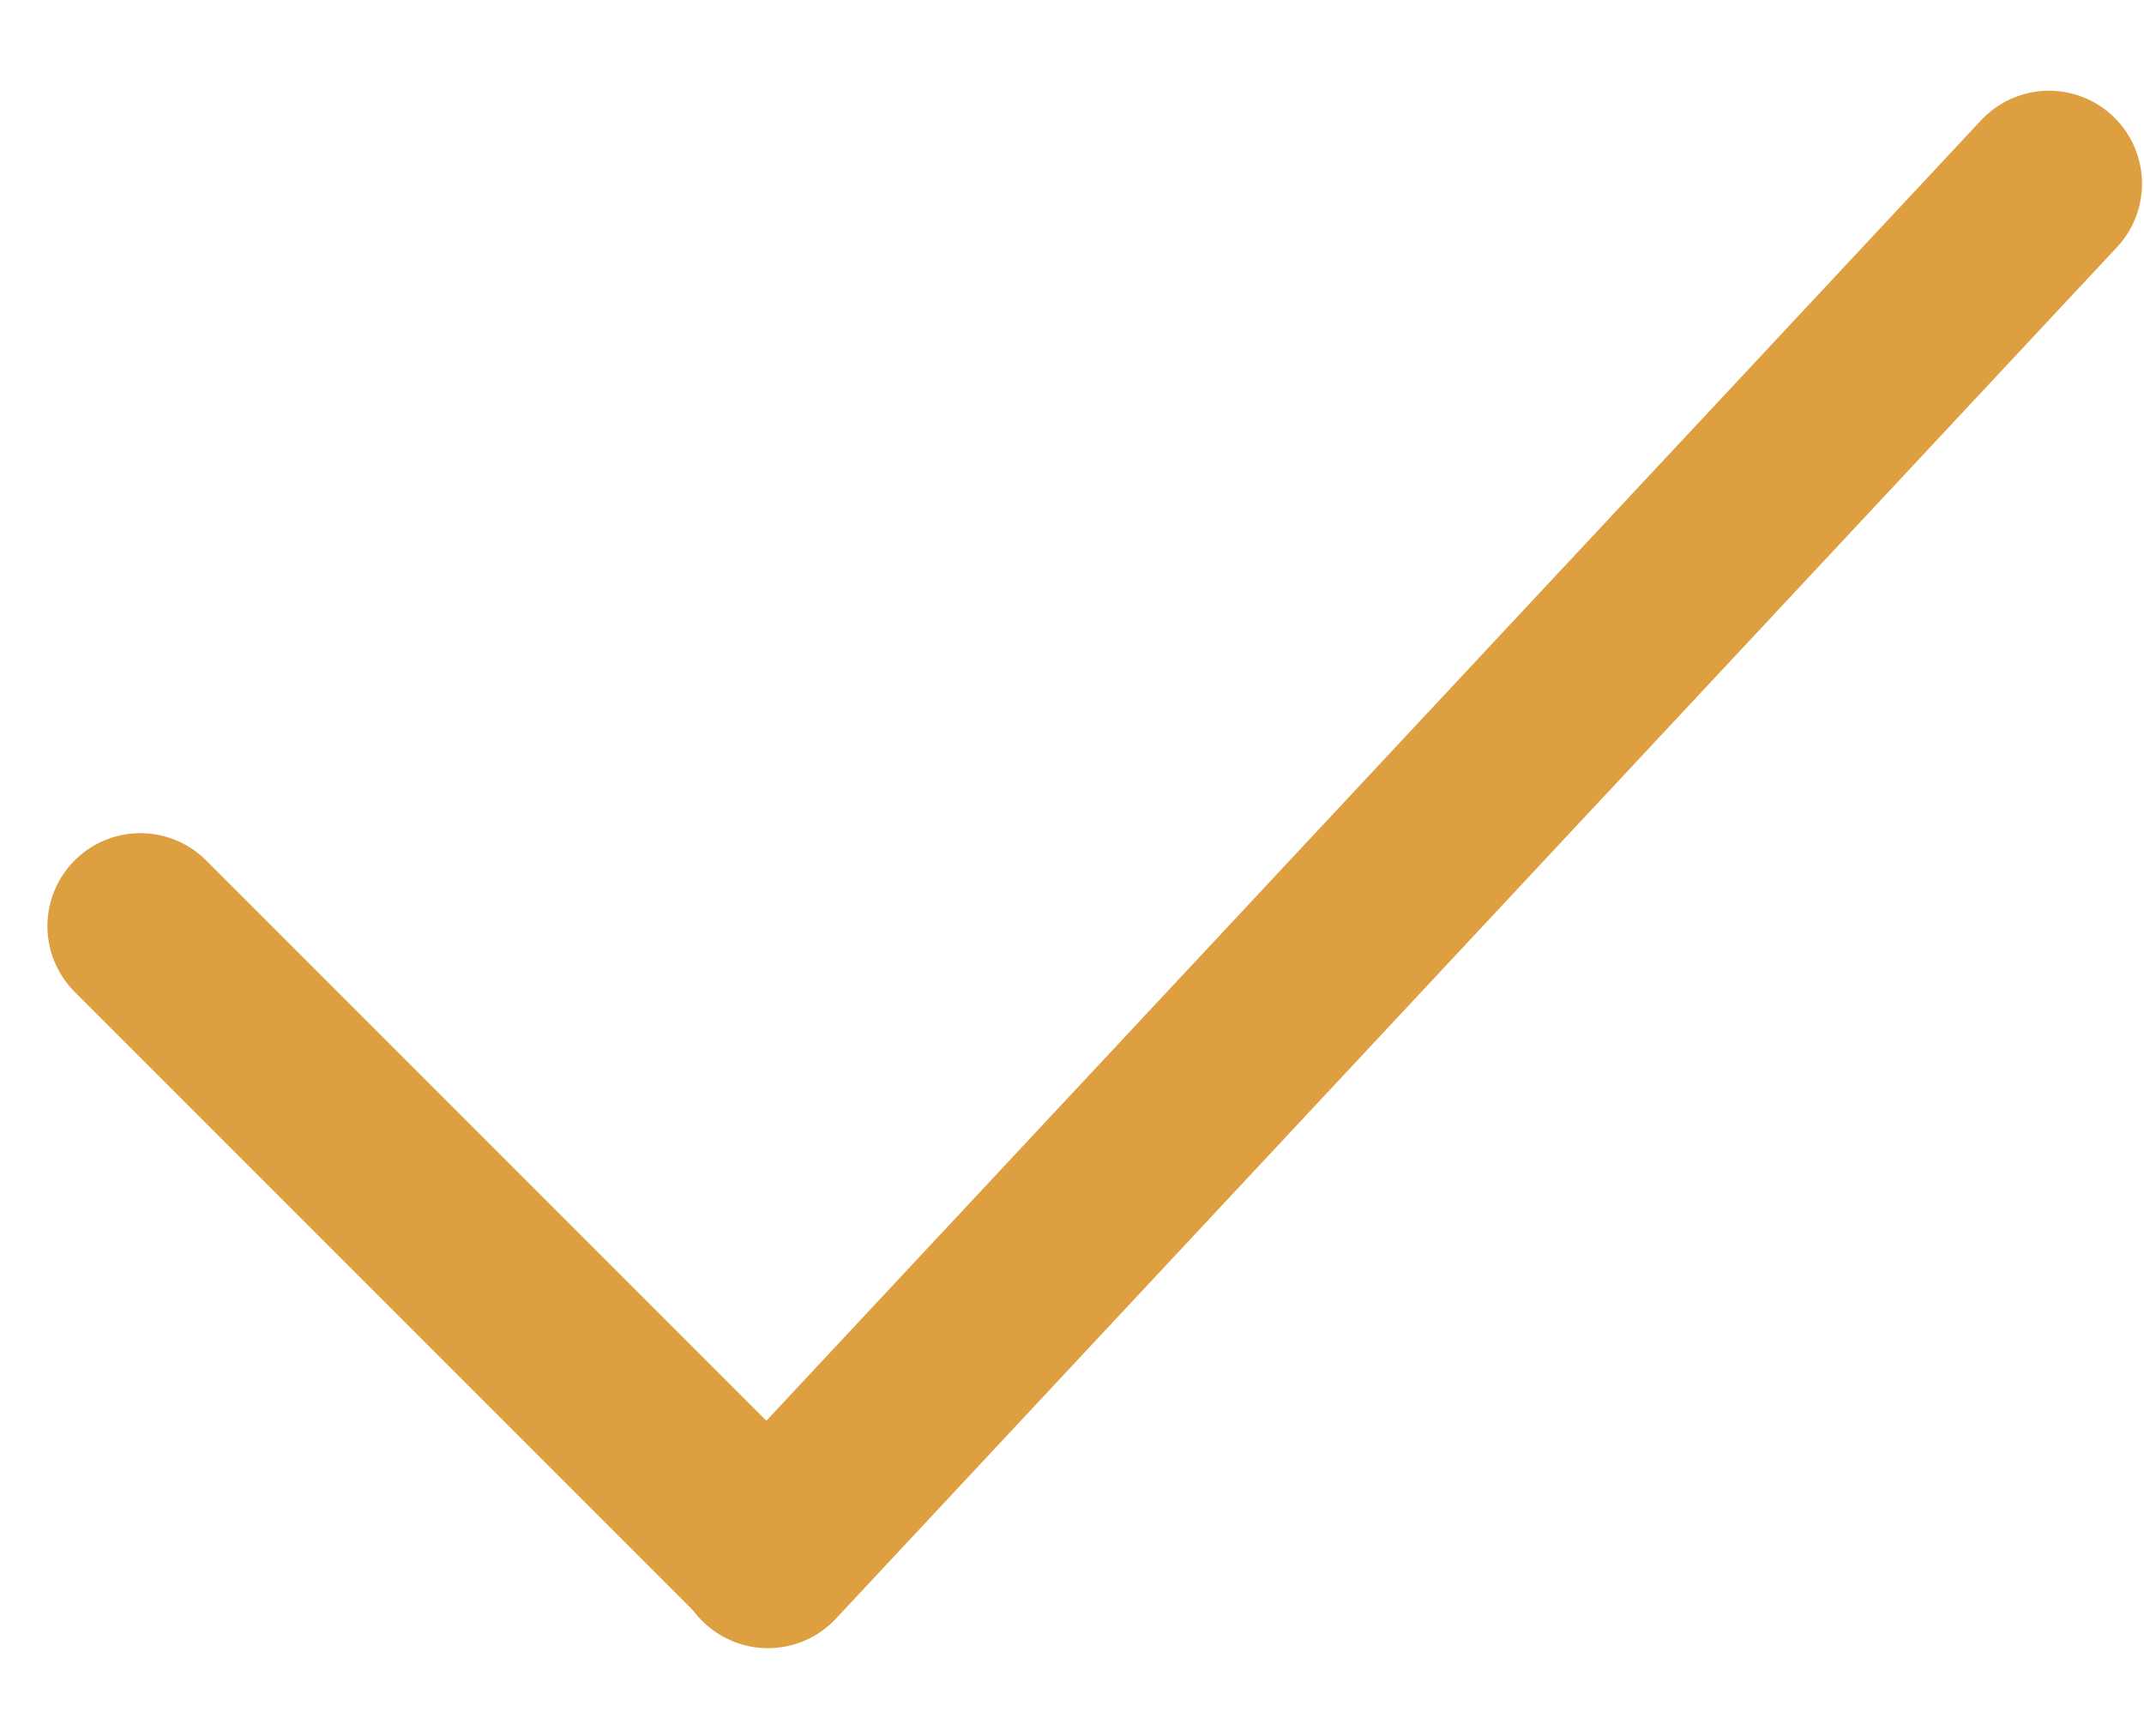
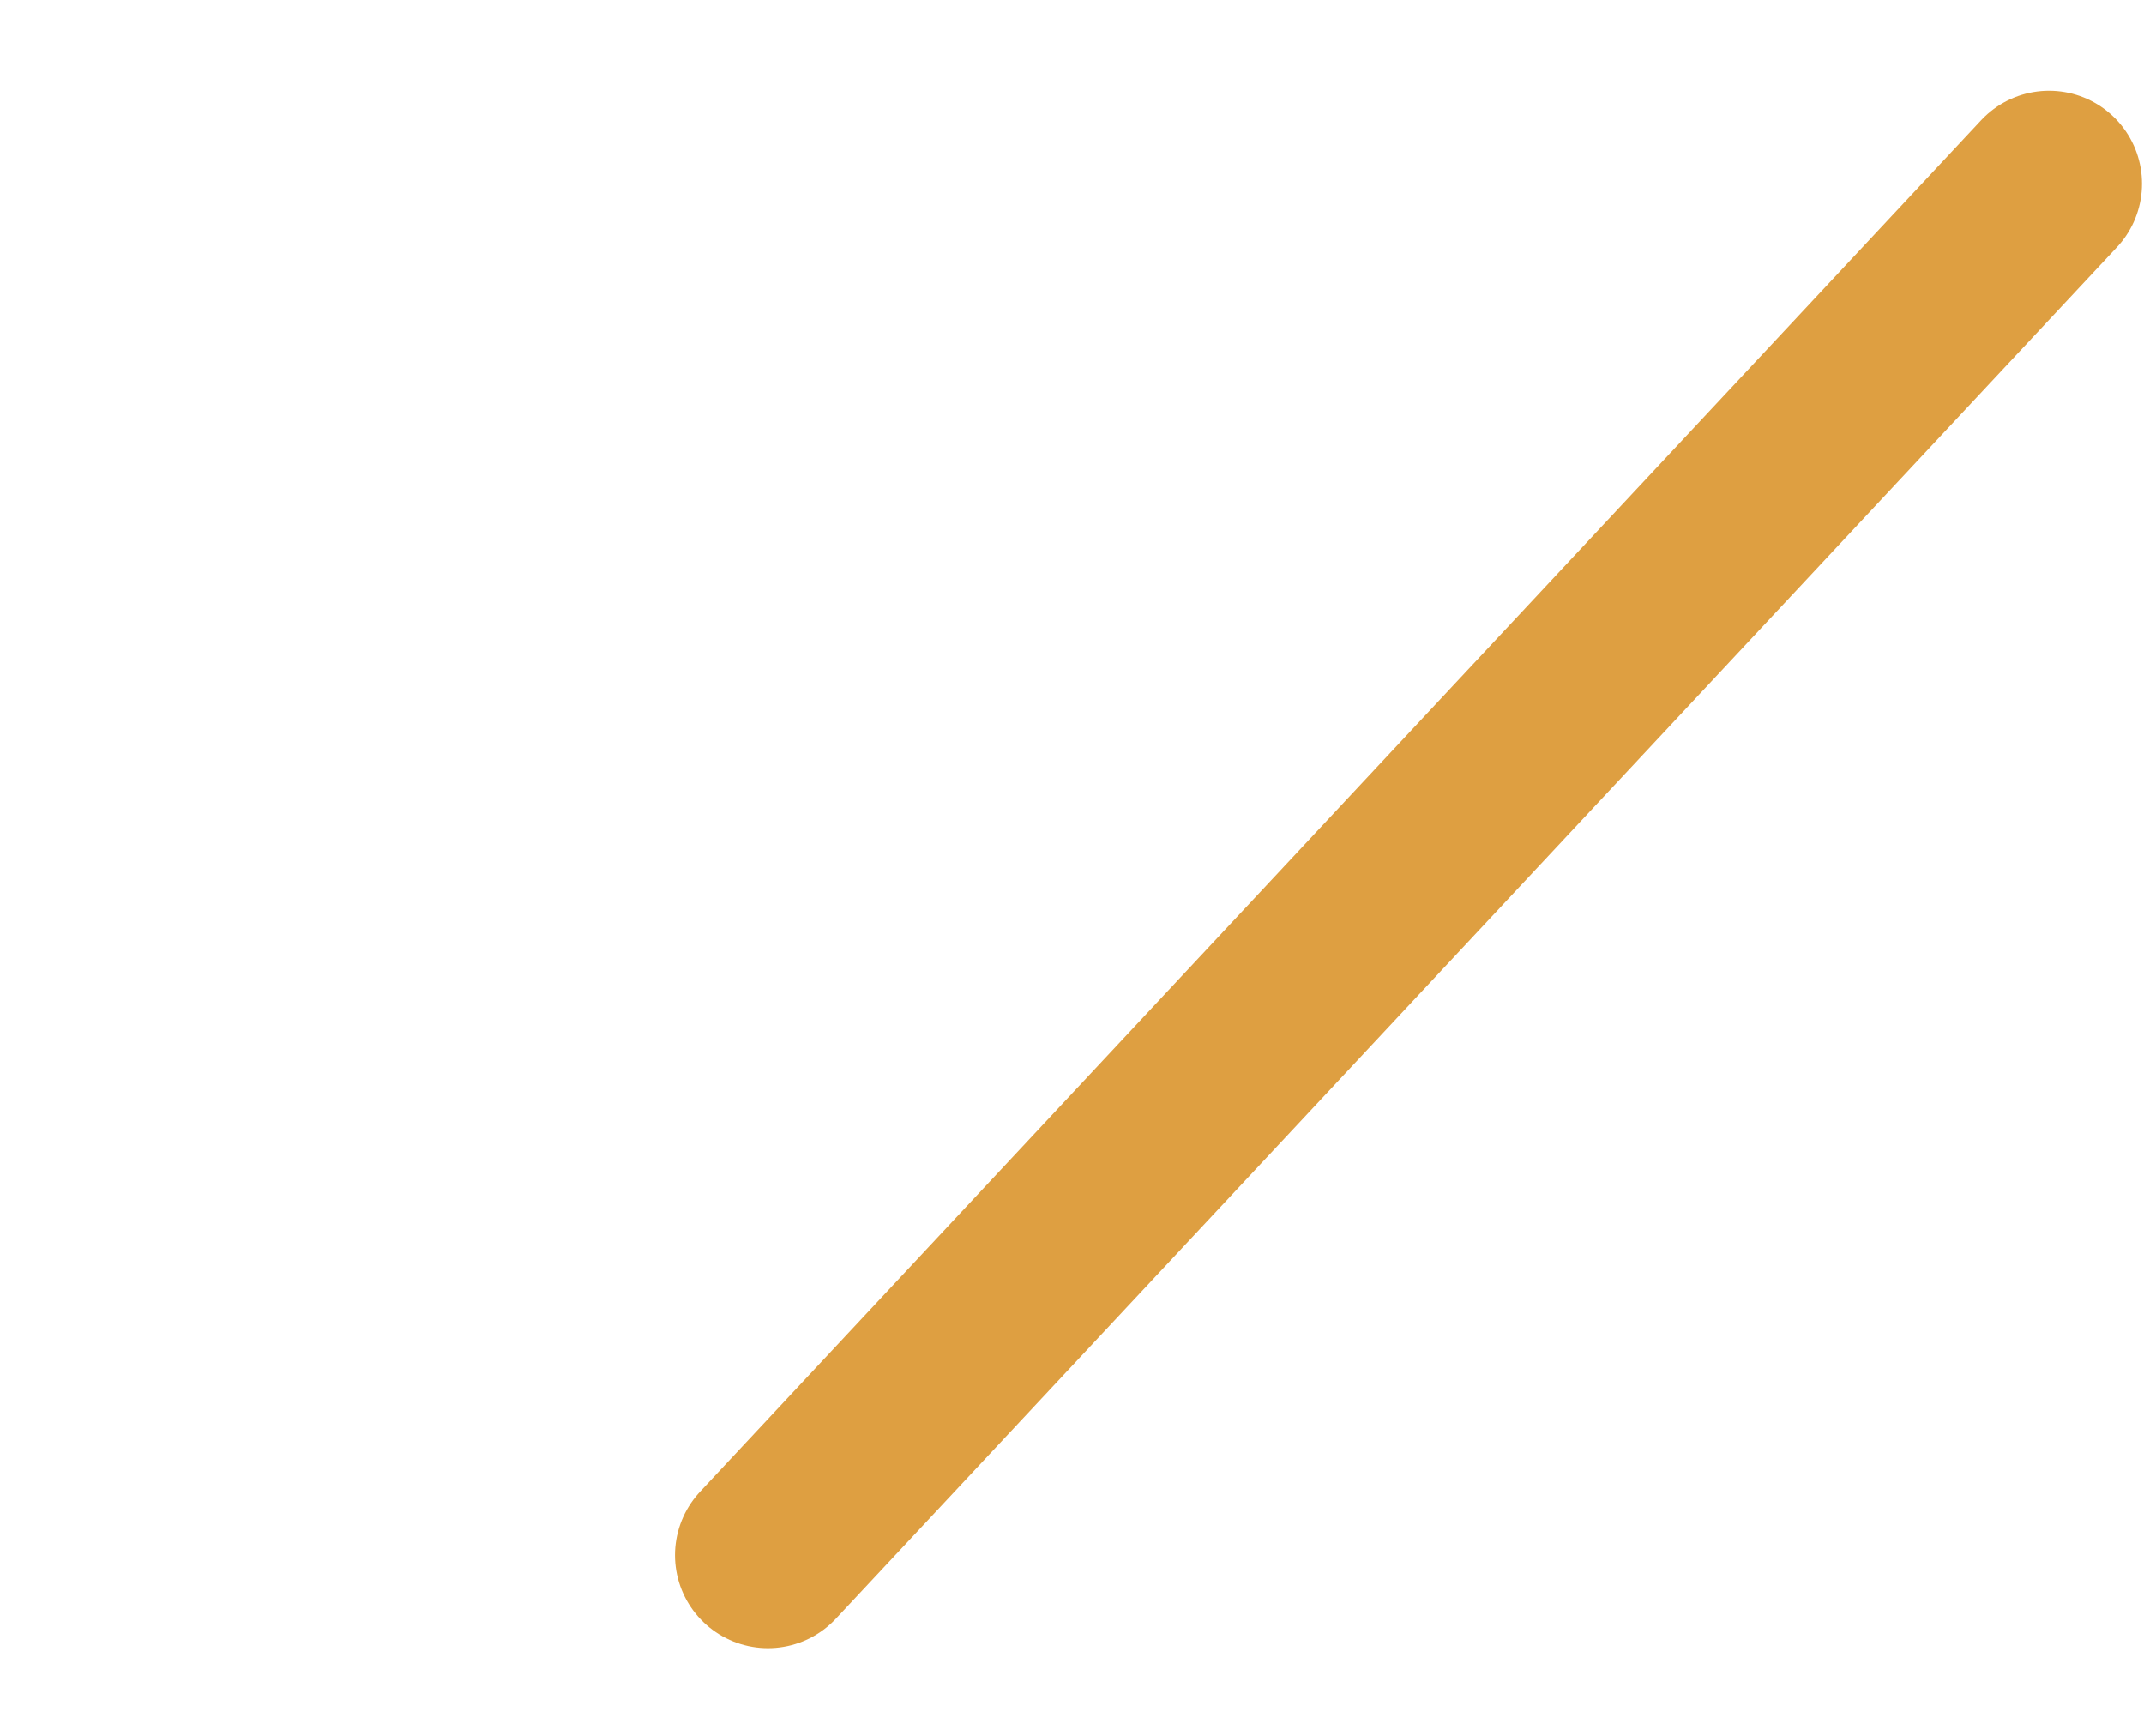
<svg xmlns="http://www.w3.org/2000/svg" width="21" height="17" viewBox="0 0 21 17" fill="none">
-   <path d="M1.375 9.07L7.522 15.217" stroke="#DE9F41" stroke-width="1.821" stroke-linecap="round" />
  <path d="M20.07 1.799L7.522 15.231" stroke="#DE9F41" stroke-width="1.821" stroke-linecap="round" />
</svg>